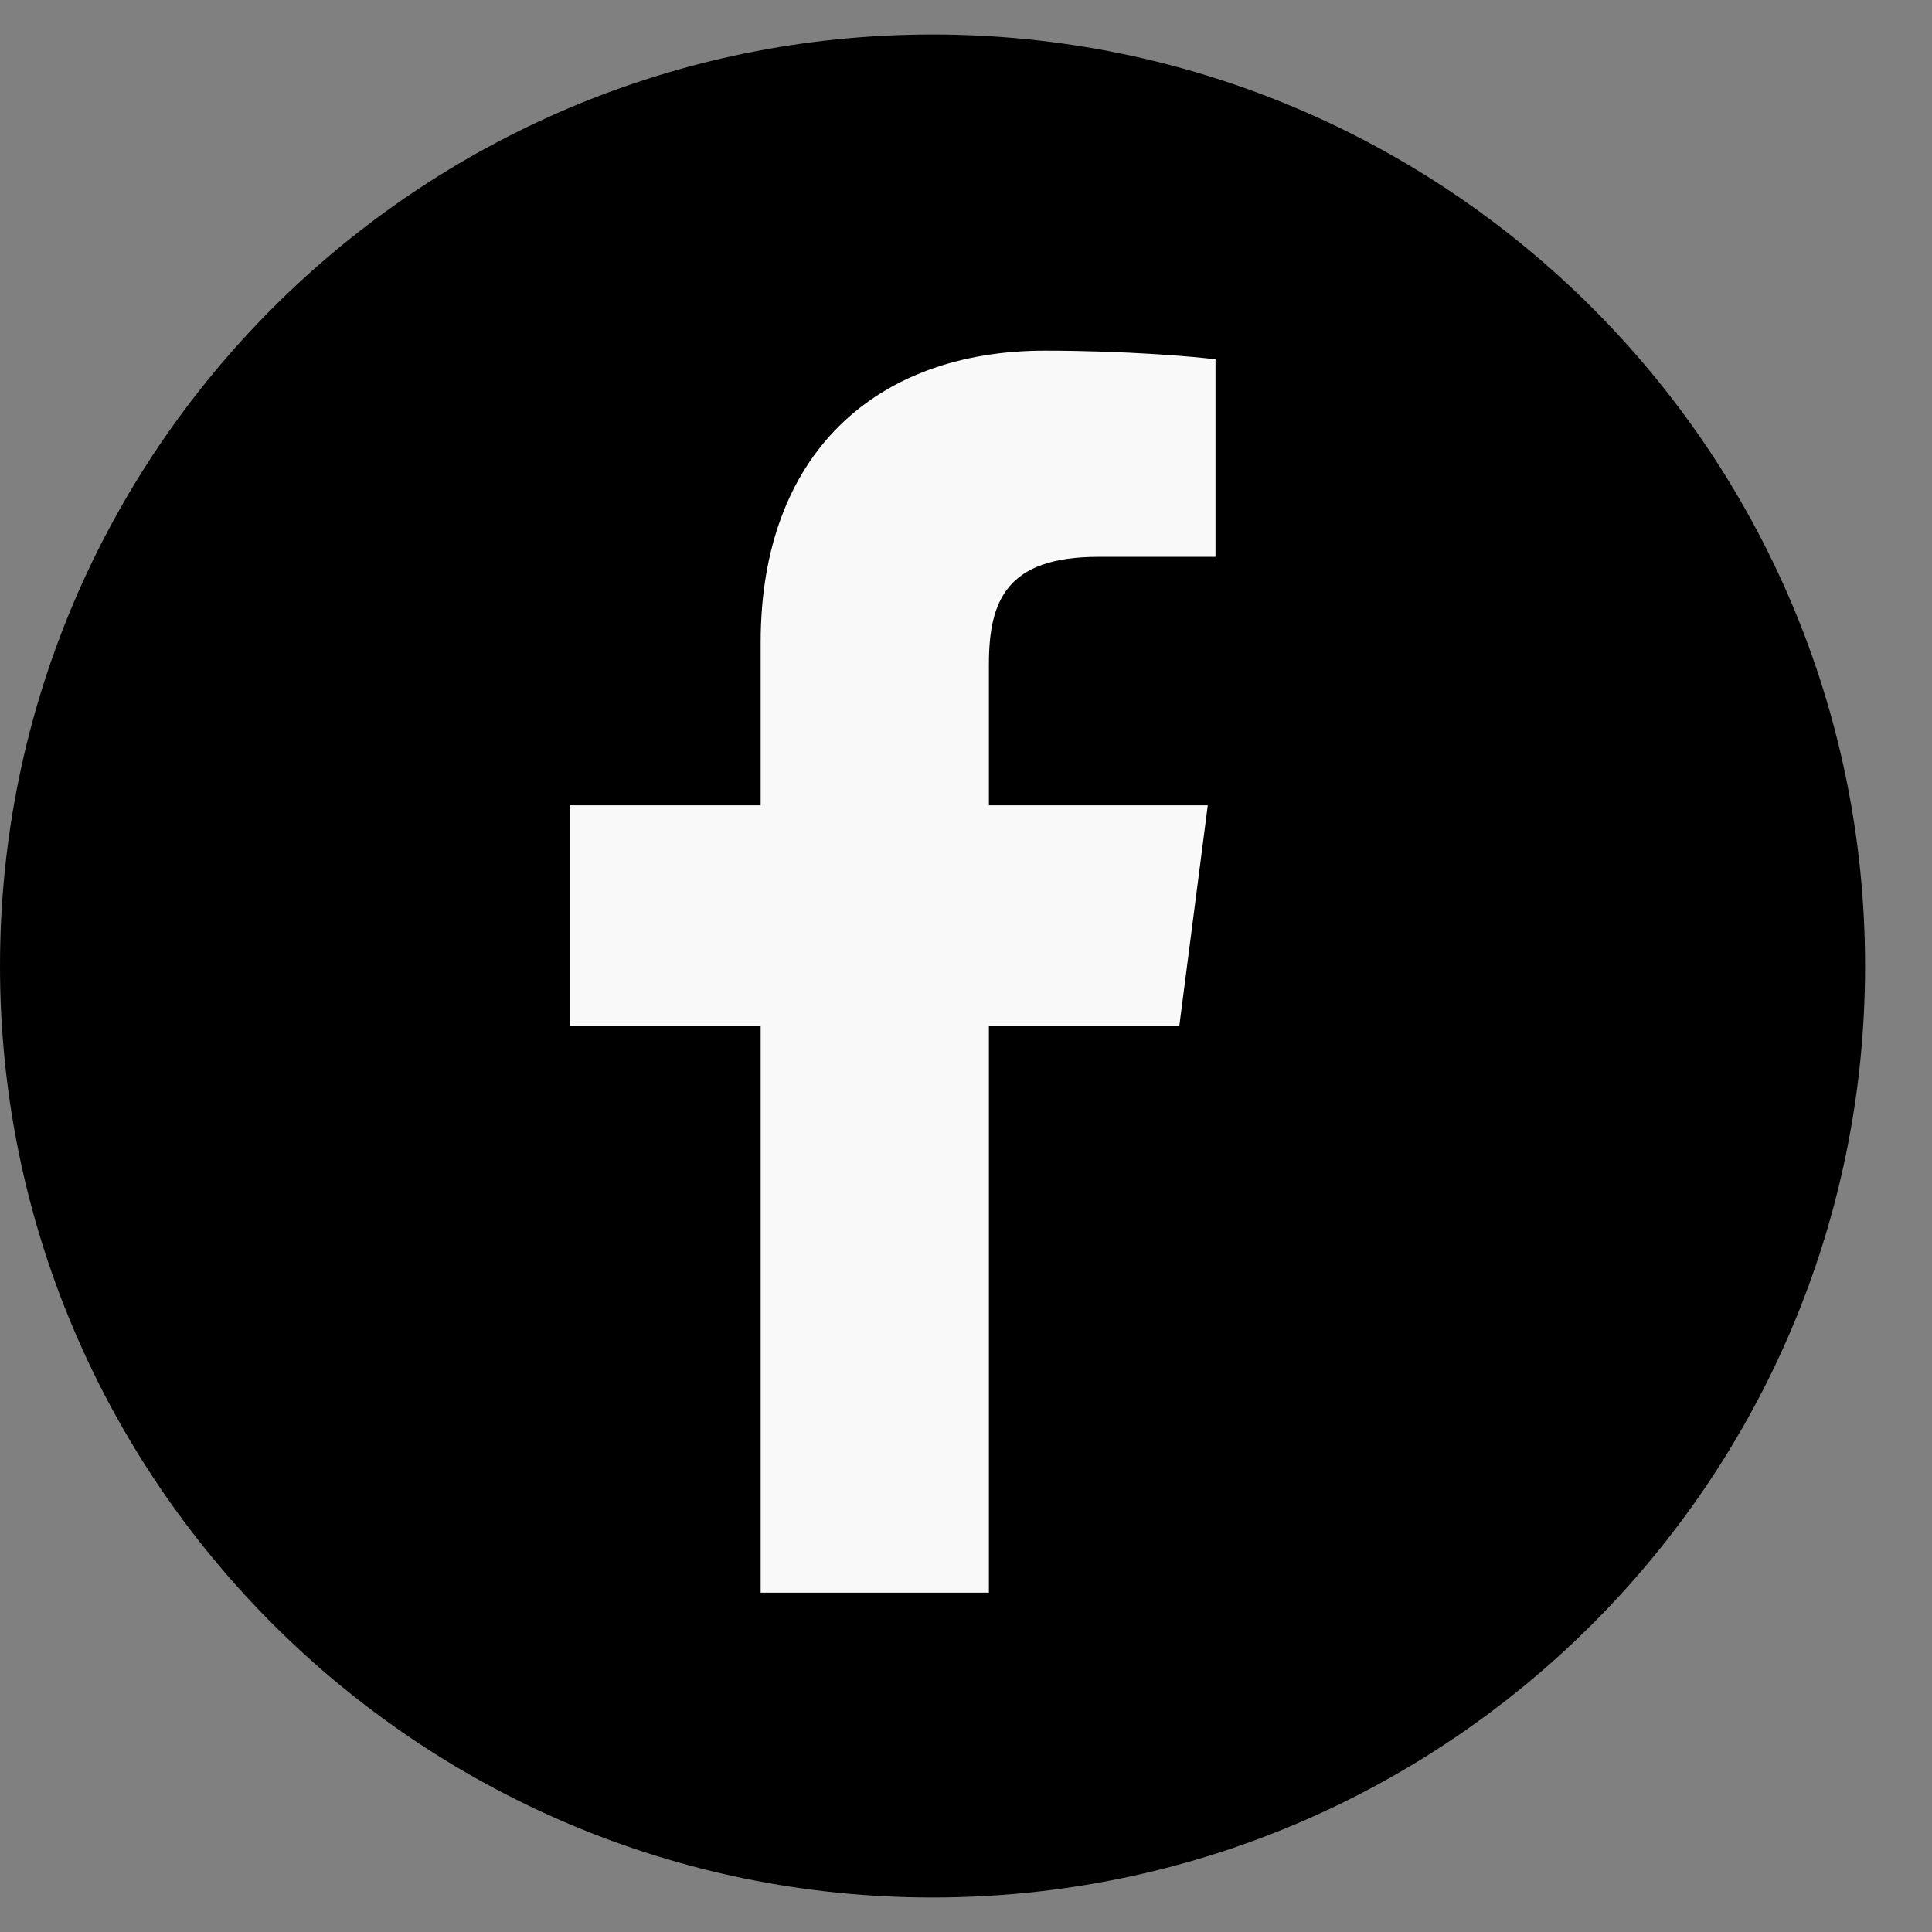
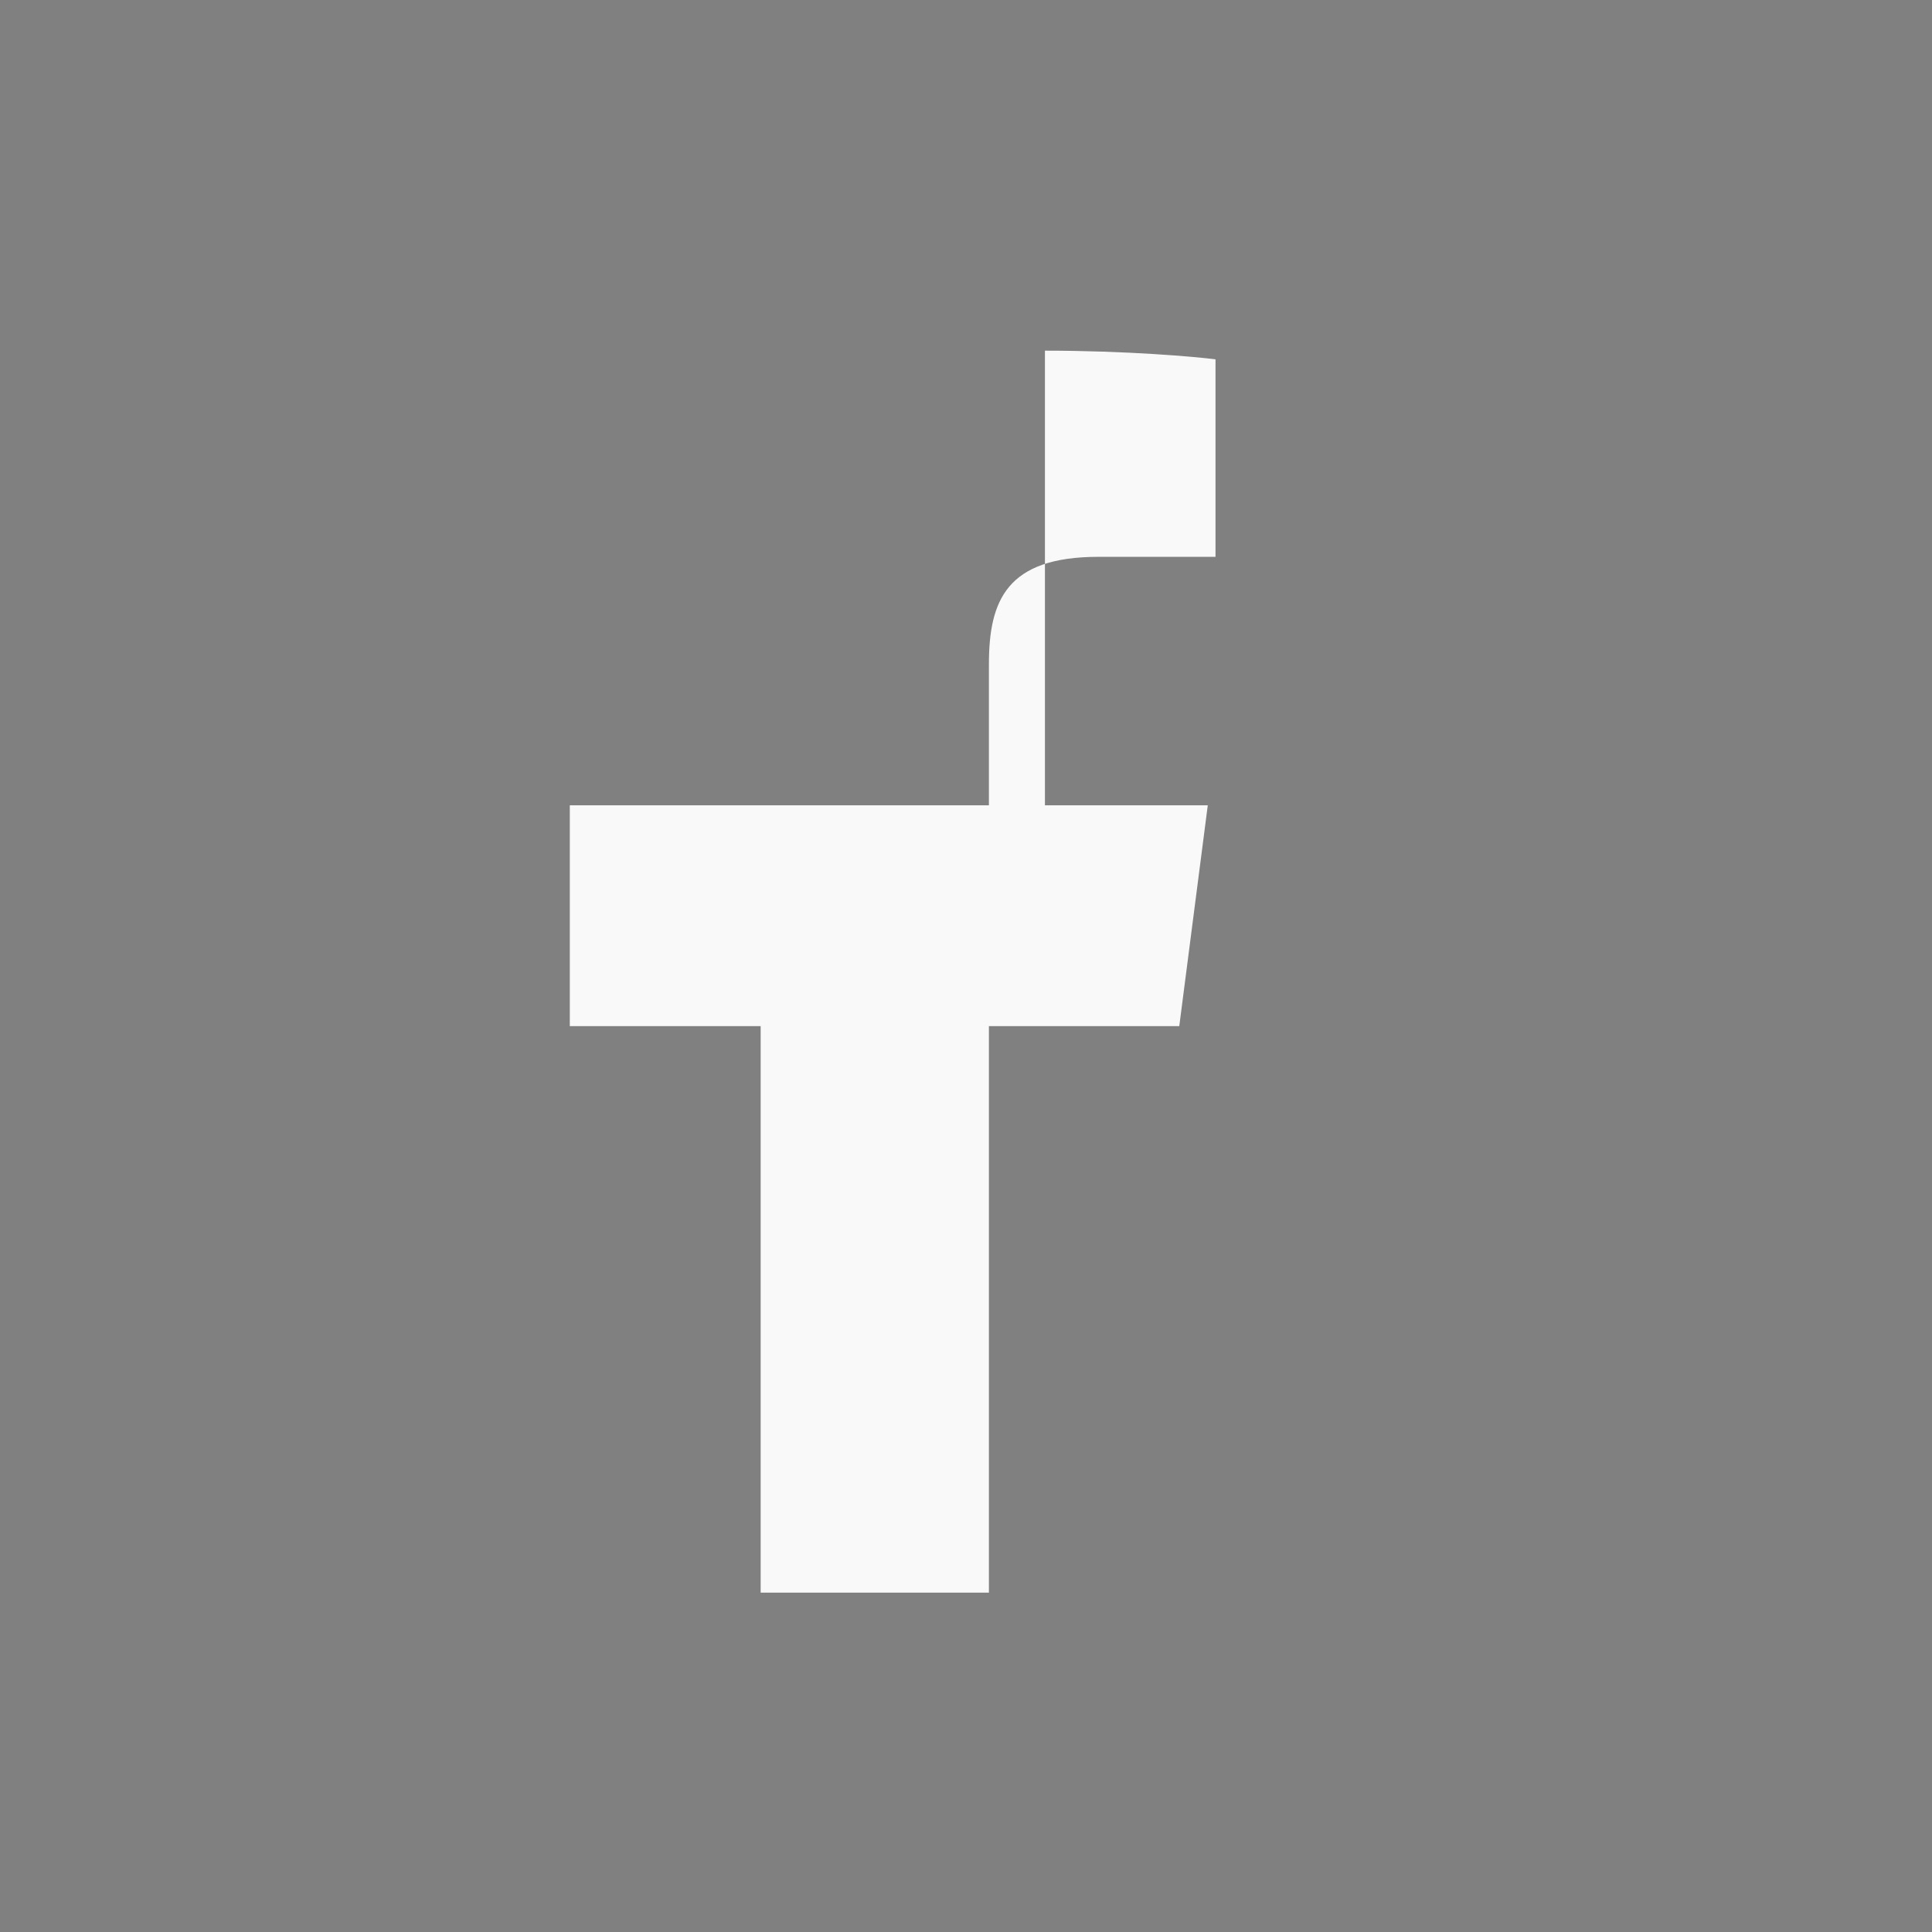
<svg xmlns="http://www.w3.org/2000/svg" width="28" height="28" viewBox="0 0 28 28" fill="none">
  <rect x="0" y="0" width="28" height="28" fill="#808080" stroke="none" />
-   <path d="M0 14C0 6.544 6.059 0.5 13.515 0.5C20.971 0.5 27.03 6.544 27.03 14C27.03 21.456 20.971 27.5 13.515 27.5C6.059 27.5 0 21.456 0 14Z" fill="black" />
-   <path d="M14.332 23.082V14.871H17.091L17.504 11.671H14.332V9.628C14.332 8.702 14.59 8.07 15.92 8.07L17.616 8.07V5.208C17.323 5.169 16.316 5.082 15.144 5.082C12.698 5.082 11.024 6.573 11.024 9.311V11.671H8.258V14.871H11.024V23.082L14.332 23.082Z" fill="#F9F9F9" />
+   <path d="M14.332 23.082V14.871H17.091L17.504 11.671H14.332V9.628C14.332 8.702 14.59 8.07 15.92 8.07L17.616 8.07V5.208C17.323 5.169 16.316 5.082 15.144 5.082V11.671H8.258V14.871H11.024V23.082L14.332 23.082Z" fill="#F9F9F9" />
</svg>